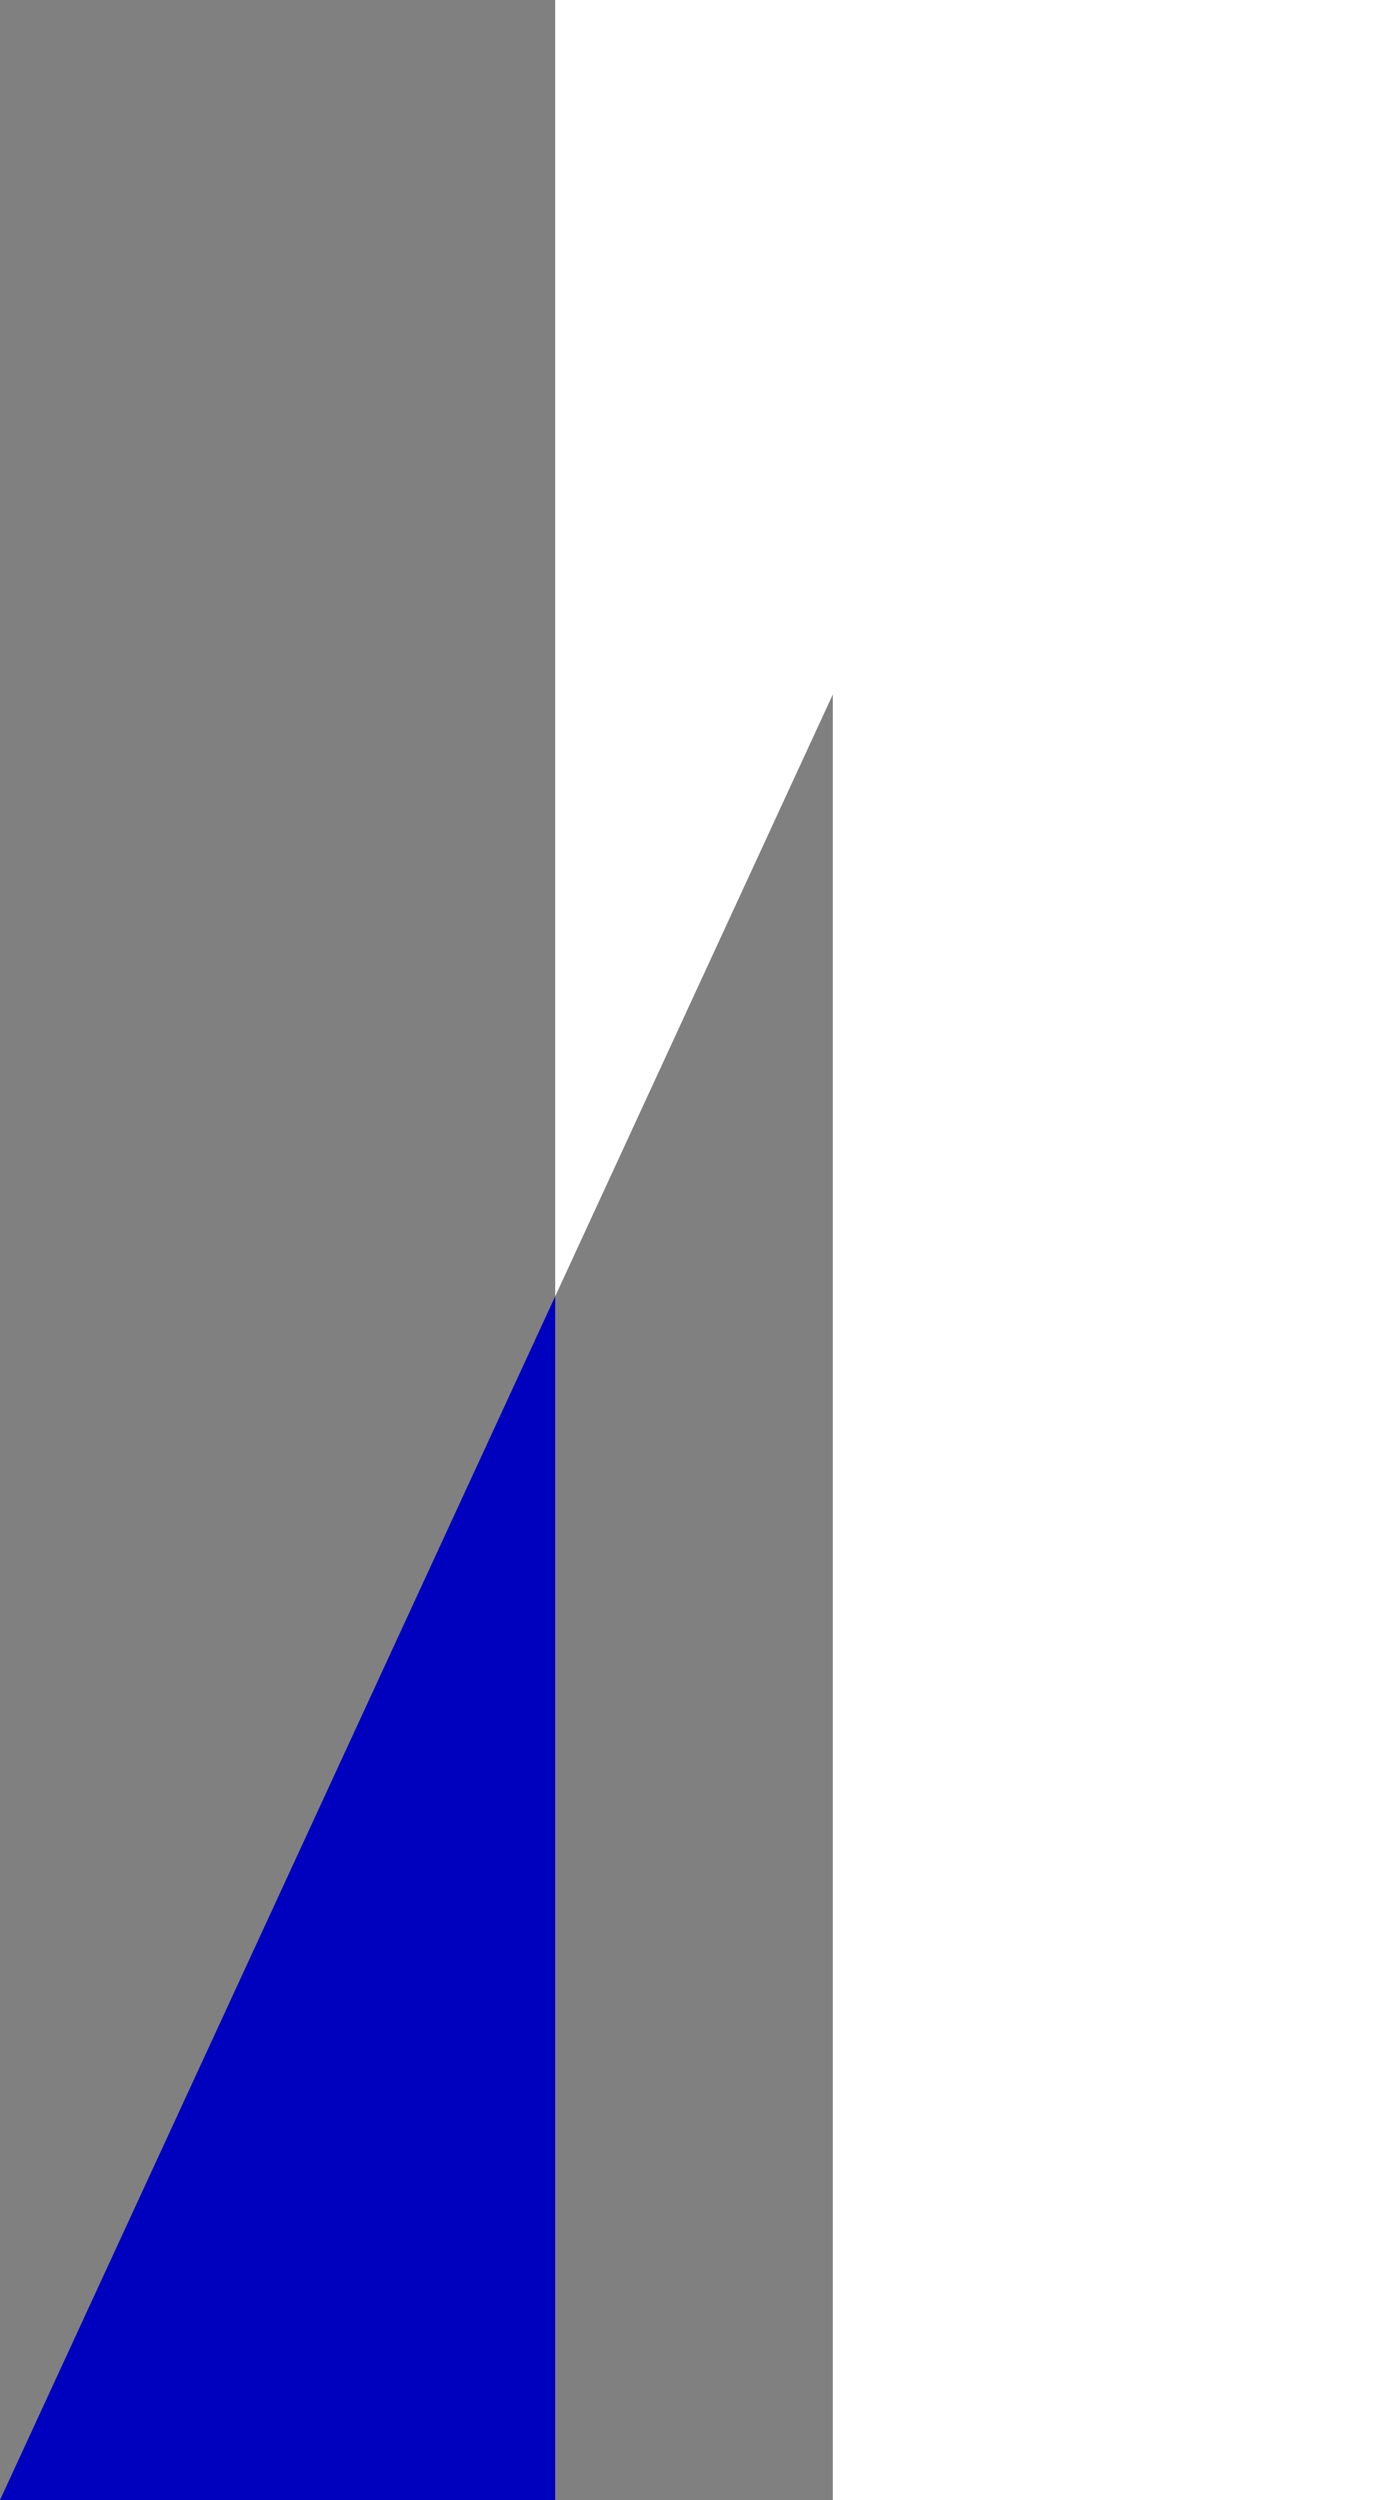
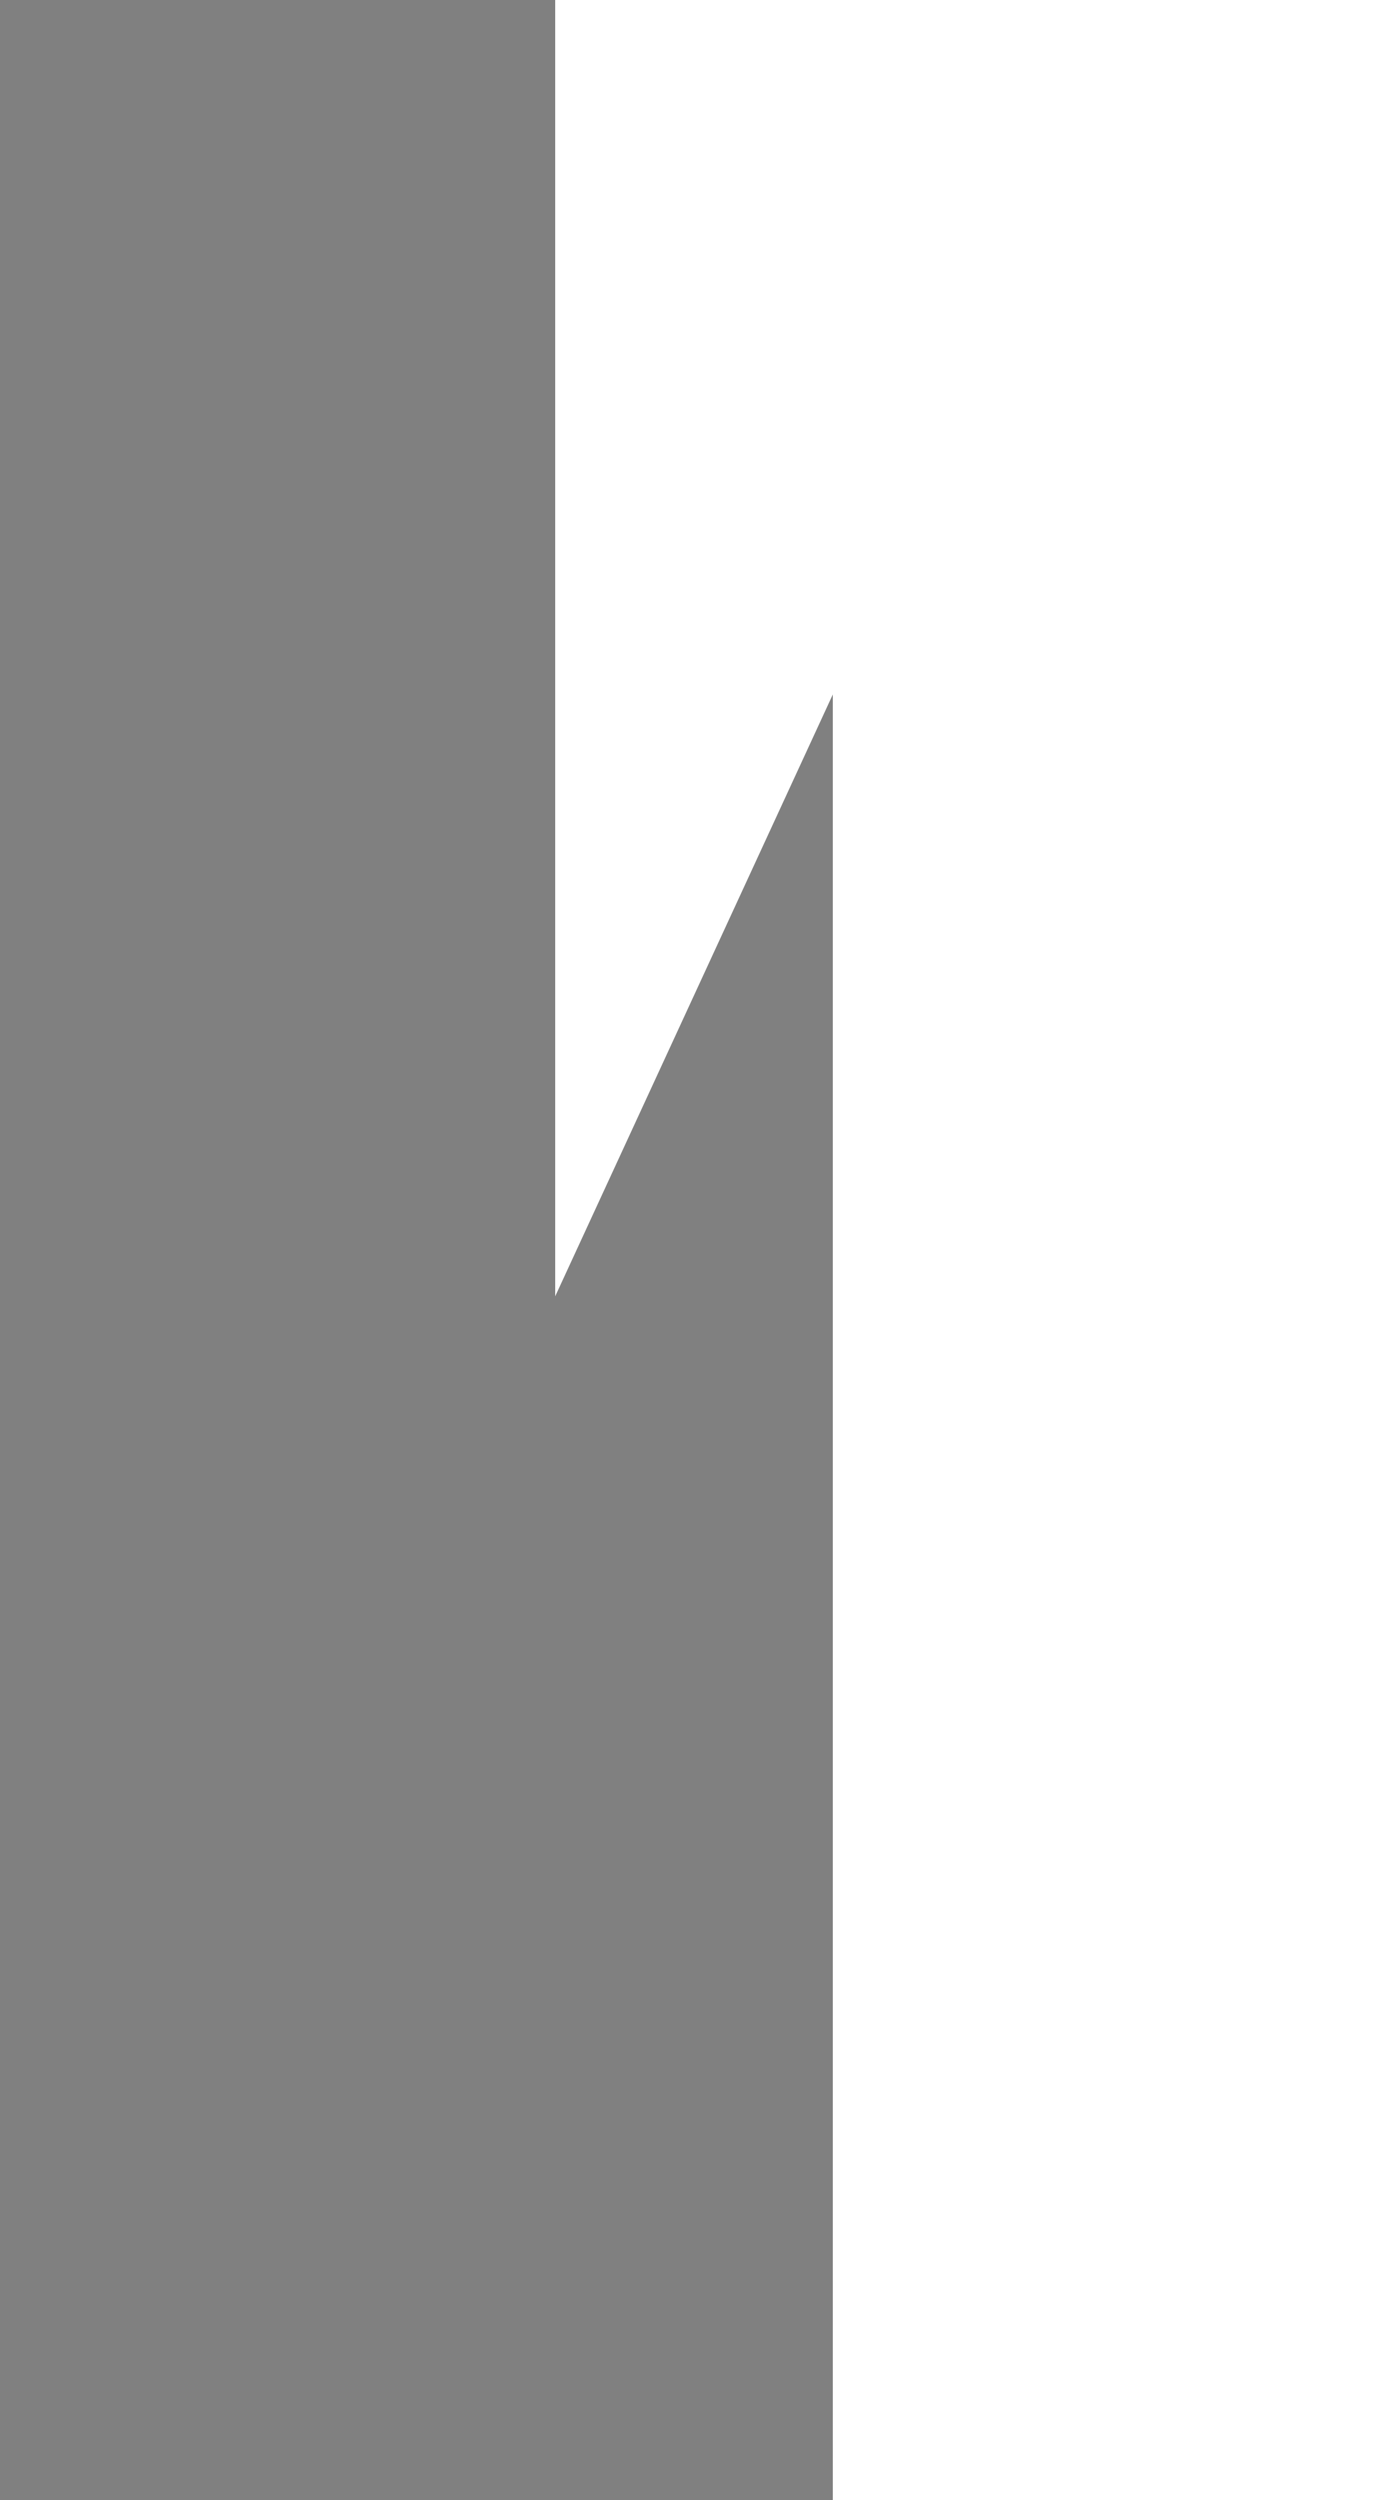
<svg xmlns="http://www.w3.org/2000/svg" id="Layer_2" data-name="Layer 2" viewBox="0 0 369.83 665.7">
  <rect x="0" y="0" width="369.83" height="665.7" fill="#808080" stroke="none" />
  <defs>
    <style>
      .cls-1 {
        fill: #fff;
      }

      .cls-2 {
        fill: #0000bf;
      }
    </style>
  </defs>
  <g id="Layer_1-2" data-name="Layer 1">
    <g>
      <polygon class="cls-1" points="147.93 0 147.93 345.18 221.9 184.92 221.9 665.7 369.83 665.7 369.83 0 147.93 0" />
-       <polygon class="cls-2" points="147.93 665.7 147.93 345.18 0 665.7 147.93 665.7" />
    </g>
  </g>
</svg>